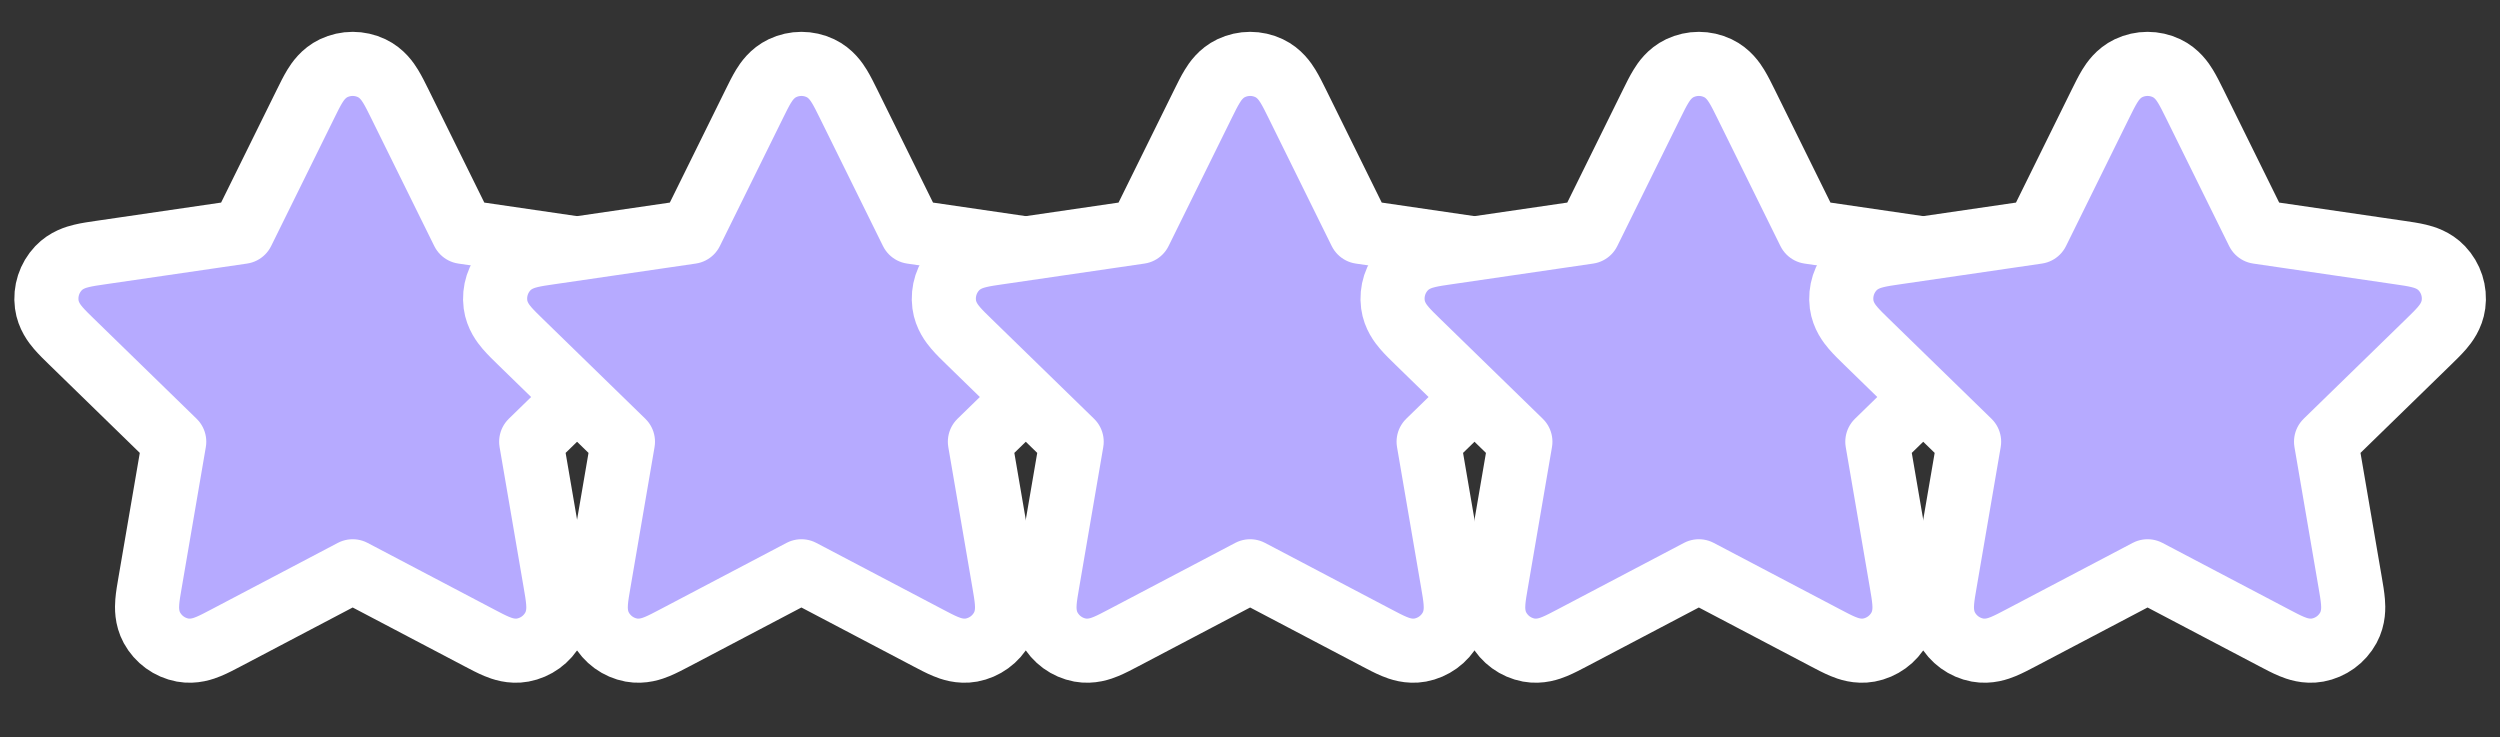
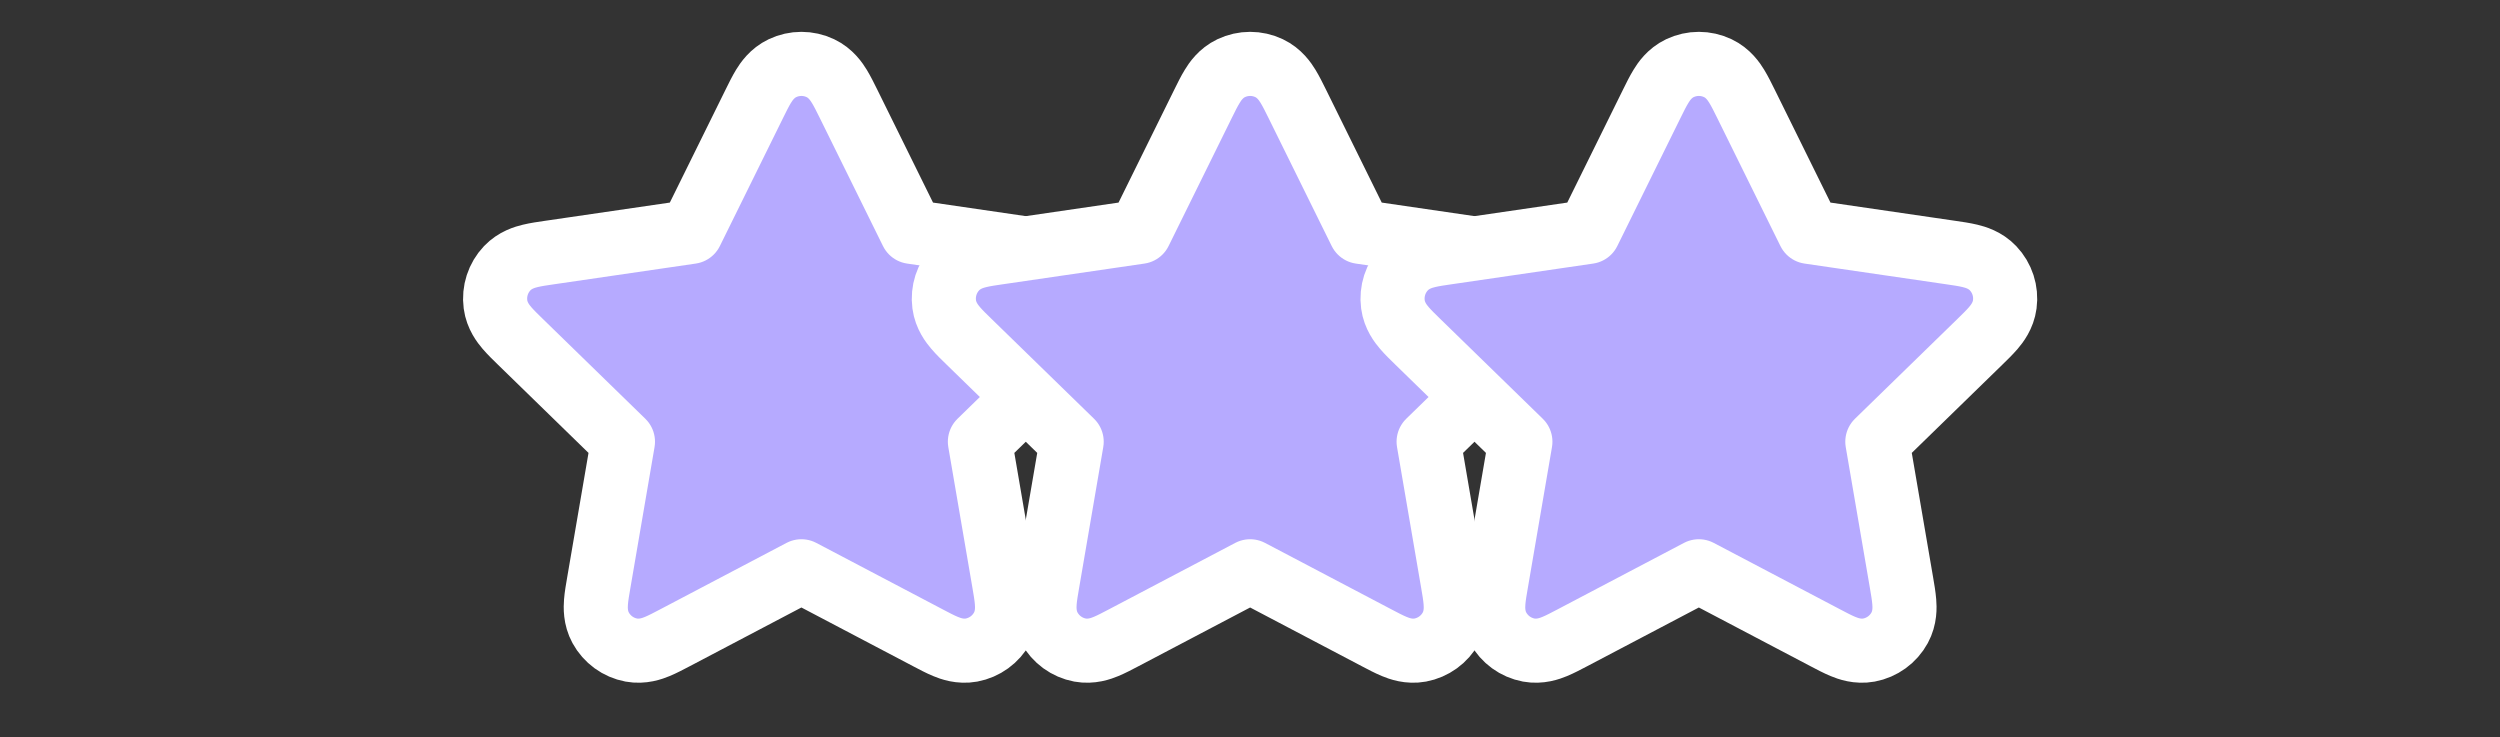
<svg xmlns="http://www.w3.org/2000/svg" width="78" height="23" viewBox="0 0 78 23" fill="none">
  <rect x="0" y="0" width="78" height="23" fill="#333333" stroke="none" />
-   <path d="M11.596 2.127C11.222 1.949 10.787 1.949 10.412 2.127C10.089 2.281 9.91 2.549 9.82 2.696C9.727 2.848 9.632 3.042 9.539 3.23L7.563 7.234L3.143 7.88C2.935 7.91 2.721 7.941 2.548 7.983C2.38 8.023 2.071 8.11 1.824 8.37C1.539 8.671 1.405 9.085 1.459 9.496C1.506 9.851 1.706 10.104 1.818 10.235C1.934 10.37 2.088 10.521 2.239 10.667L5.436 13.781L4.682 18.18C4.646 18.387 4.609 18.6 4.595 18.777C4.582 18.949 4.569 19.271 4.74 19.586C4.938 19.95 5.29 20.206 5.697 20.282C6.05 20.347 6.352 20.235 6.511 20.169C6.676 20.101 6.867 20 7.053 19.902L11.004 17.824L14.956 19.902C15.142 20 15.333 20.101 15.498 20.169C15.657 20.235 15.959 20.347 16.311 20.282C16.719 20.206 17.071 19.95 17.269 19.586C17.44 19.271 17.427 18.949 17.413 18.777C17.399 18.6 17.363 18.387 17.327 18.18L16.573 13.781L19.77 10.667C19.92 10.521 20.075 10.37 20.191 10.235C20.303 10.104 20.503 9.851 20.549 9.496C20.604 9.085 20.47 8.671 20.184 8.37C19.938 8.11 19.628 8.023 19.461 7.983C19.287 7.941 19.074 7.91 18.866 7.88L14.446 7.234L12.47 3.23C12.377 3.042 12.281 2.848 12.188 2.696C12.098 2.549 11.92 2.281 11.596 2.127Z" fill="#B6AAFF" stroke="white" stroke-width="2" stroke-linecap="round" stroke-linejoin="round" />
  <path d="M25.596 2.127C25.222 1.949 24.787 1.949 24.413 2.127C24.089 2.281 23.91 2.549 23.82 2.696C23.727 2.848 23.632 3.042 23.539 3.23L21.563 7.234L17.143 7.88C16.935 7.91 16.721 7.941 16.548 7.983C16.38 8.023 16.071 8.11 15.824 8.37C15.539 8.671 15.405 9.085 15.459 9.496C15.506 9.851 15.706 10.104 15.818 10.235C15.934 10.37 16.088 10.521 16.239 10.667L19.436 13.781L18.682 18.18C18.646 18.387 18.609 18.6 18.595 18.777C18.582 18.949 18.569 19.271 18.74 19.586C18.938 19.95 19.29 20.206 19.697 20.282C20.05 20.347 20.352 20.235 20.511 20.169C20.675 20.101 20.867 20 21.053 19.902L25.004 17.824L28.956 19.902C29.142 20 29.333 20.101 29.498 20.169C29.657 20.235 29.959 20.347 30.311 20.282C30.719 20.206 31.071 19.95 31.269 19.586C31.44 19.271 31.427 18.949 31.413 18.777C31.399 18.6 31.363 18.387 31.327 18.18L30.573 13.781L33.77 10.667C33.92 10.521 34.075 10.37 34.191 10.235C34.303 10.104 34.502 9.851 34.549 9.496C34.604 9.085 34.47 8.671 34.184 8.37C33.938 8.11 33.628 8.023 33.461 7.983C33.287 7.941 33.074 7.91 32.866 7.88L28.446 7.234L26.47 3.23C26.377 3.042 26.281 2.848 26.188 2.696C26.098 2.549 25.92 2.281 25.596 2.127Z" fill="#B6AAFF" stroke="white" stroke-width="2" stroke-linecap="round" stroke-linejoin="round" />
  <path d="M39.596 2.127C39.222 1.949 38.787 1.949 38.413 2.127C38.089 2.281 37.91 2.549 37.821 2.696C37.727 2.848 37.632 3.042 37.539 3.23L35.563 7.234L31.143 7.88C30.935 7.91 30.721 7.941 30.548 7.983C30.38 8.023 30.071 8.11 29.824 8.37C29.539 8.671 29.405 9.085 29.459 9.496C29.506 9.851 29.706 10.104 29.818 10.235C29.933 10.37 30.088 10.521 30.239 10.667L33.436 13.781L32.682 18.18C32.646 18.387 32.609 18.6 32.595 18.777C32.582 18.949 32.569 19.271 32.74 19.586C32.938 19.95 33.29 20.206 33.697 20.282C34.05 20.347 34.352 20.235 34.511 20.169C34.675 20.101 34.867 20 35.053 19.902L39.004 17.824L42.956 19.902C43.142 20 43.333 20.101 43.498 20.169C43.657 20.235 43.959 20.347 44.311 20.282C44.719 20.206 45.071 19.95 45.269 19.586C45.44 19.271 45.427 18.949 45.413 18.777C45.399 18.6 45.363 18.387 45.327 18.18L44.573 13.781L47.77 10.667C47.92 10.521 48.075 10.37 48.191 10.235C48.303 10.104 48.502 9.851 48.549 9.496C48.604 9.085 48.47 8.671 48.184 8.37C47.938 8.11 47.628 8.023 47.461 7.983C47.287 7.941 47.074 7.91 46.866 7.88L42.446 7.234L40.47 3.23C40.377 3.042 40.281 2.848 40.188 2.696C40.098 2.549 39.92 2.281 39.596 2.127Z" fill="#B6AAFF" stroke="white" stroke-width="2" stroke-linecap="round" stroke-linejoin="round" />
  <path d="M53.596 2.127C53.222 1.949 52.787 1.949 52.413 2.127C52.089 2.281 51.91 2.549 51.821 2.696C51.727 2.848 51.632 3.042 51.539 3.23L49.563 7.234L45.143 7.88C44.935 7.91 44.721 7.941 44.548 7.983C44.38 8.023 44.071 8.11 43.824 8.37C43.539 8.671 43.405 9.085 43.459 9.496C43.506 9.851 43.706 10.104 43.818 10.235C43.934 10.37 44.088 10.521 44.239 10.667L47.436 13.781L46.682 18.18C46.646 18.387 46.609 18.6 46.595 18.777C46.582 18.949 46.569 19.271 46.74 19.586C46.938 19.95 47.29 20.206 47.697 20.282C48.05 20.347 48.352 20.235 48.511 20.169C48.675 20.101 48.867 20 49.053 19.902L53.004 17.824L56.956 19.902C57.142 20 57.333 20.101 57.498 20.169C57.657 20.235 57.959 20.347 58.311 20.282C58.719 20.206 59.071 19.95 59.269 19.586C59.44 19.271 59.427 18.949 59.413 18.777C59.399 18.6 59.363 18.387 59.327 18.18L58.573 13.781L61.77 10.667C61.92 10.521 62.075 10.37 62.191 10.235C62.303 10.104 62.502 9.851 62.549 9.496C62.604 9.085 62.47 8.671 62.184 8.37C61.938 8.11 61.628 8.023 61.461 7.983C61.287 7.941 61.074 7.91 60.866 7.88L56.446 7.234L54.47 3.23C54.377 3.042 54.281 2.848 54.188 2.696C54.098 2.549 53.92 2.281 53.596 2.127Z" fill="#B6AAFF" stroke="white" stroke-width="2" stroke-linecap="round" stroke-linejoin="round" />
-   <path d="M67.596 2.127C67.222 1.949 66.787 1.949 66.412 2.127C66.089 2.281 65.91 2.549 65.82 2.696C65.728 2.848 65.632 3.042 65.539 3.23L63.563 7.234L59.143 7.88C58.935 7.91 58.721 7.941 58.548 7.983C58.38 8.023 58.071 8.11 57.824 8.37C57.539 8.671 57.405 9.085 57.459 9.496C57.506 9.851 57.706 10.104 57.818 10.235C57.934 10.37 58.088 10.521 58.239 10.667L61.436 13.781L60.682 18.18C60.646 18.387 60.609 18.6 60.595 18.777C60.582 18.949 60.569 19.271 60.74 19.586C60.938 19.95 61.29 20.206 61.697 20.282C62.05 20.347 62.352 20.235 62.511 20.169C62.675 20.101 62.867 20 63.053 19.902L67.004 17.824L70.956 19.902C71.142 20 71.333 20.101 71.498 20.169C71.657 20.235 71.959 20.347 72.311 20.282C72.719 20.206 73.071 19.95 73.269 19.586C73.44 19.271 73.427 18.949 73.413 18.777C73.399 18.6 73.363 18.387 73.327 18.18L72.573 13.781L75.77 10.667C75.92 10.521 76.075 10.37 76.191 10.235C76.303 10.104 76.502 9.851 76.549 9.496C76.604 9.085 76.47 8.671 76.184 8.37C75.938 8.11 75.628 8.023 75.461 7.983C75.287 7.941 75.074 7.91 74.866 7.88L70.446 7.234L68.47 3.23C68.376 3.042 68.281 2.848 68.188 2.696C68.098 2.549 67.92 2.281 67.596 2.127Z" fill="#B6AAFF" stroke="white" stroke-width="2" stroke-linecap="round" stroke-linejoin="round" />
</svg>